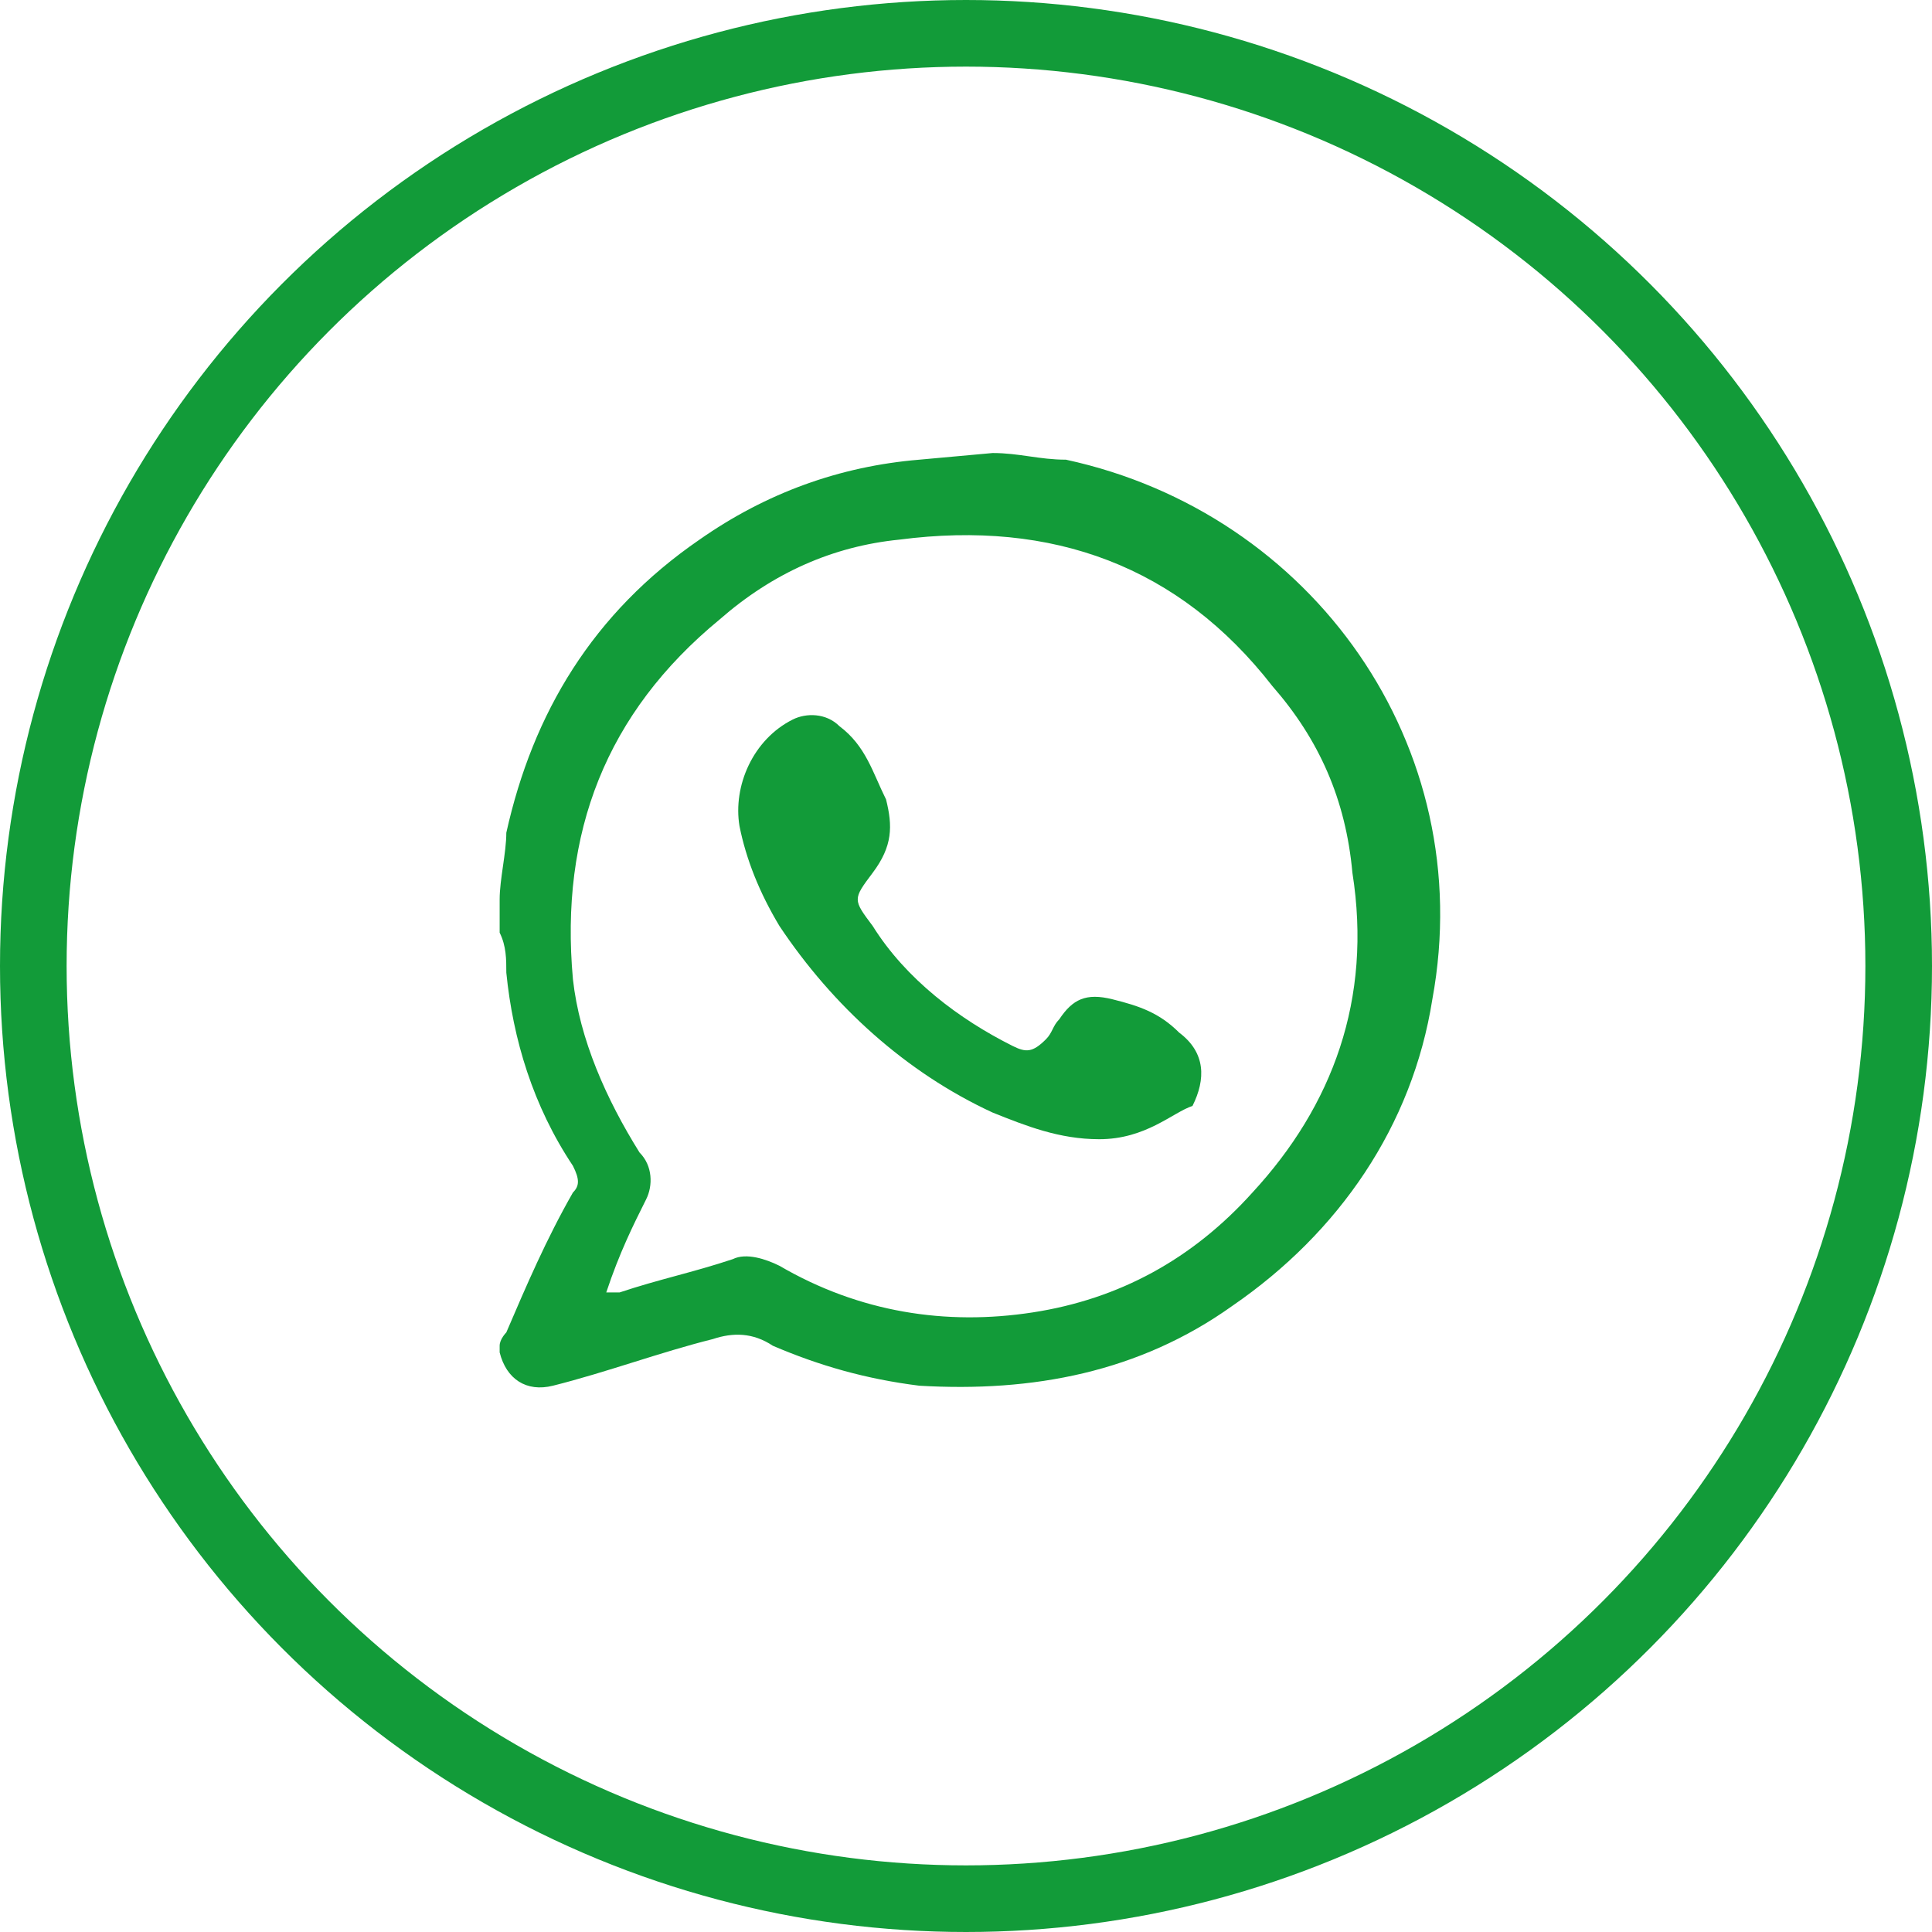
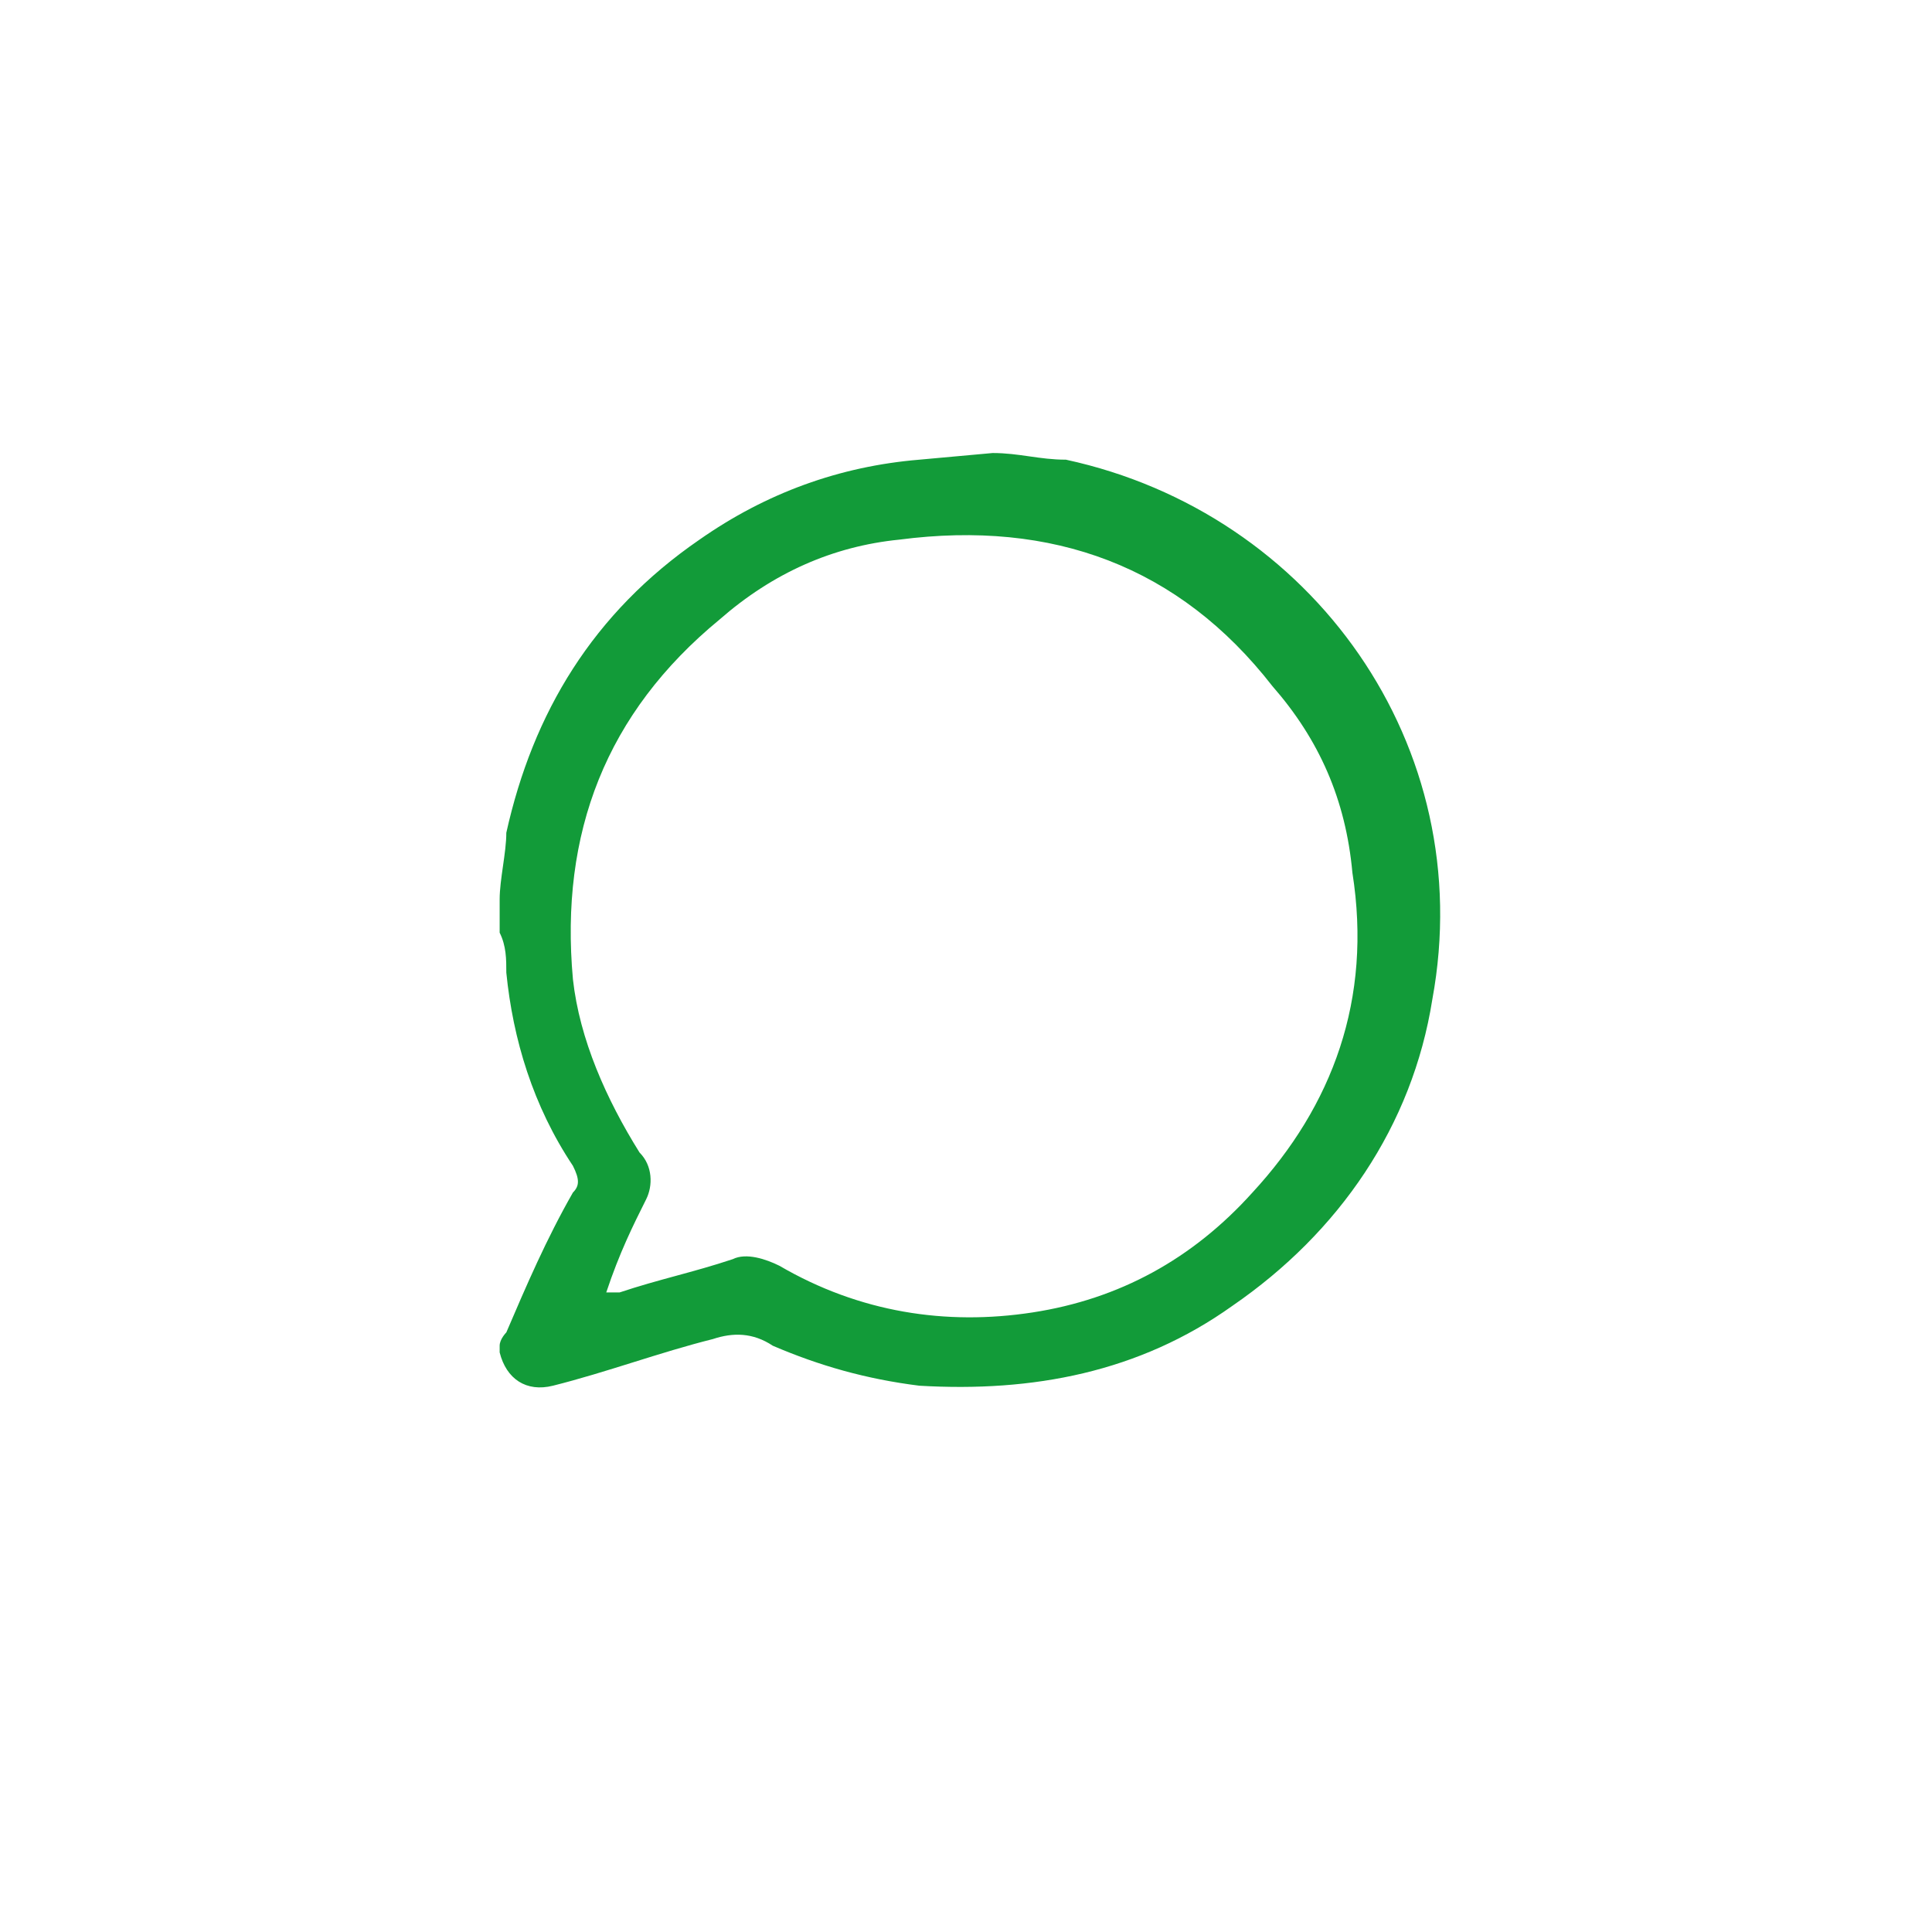
<svg xmlns="http://www.w3.org/2000/svg" version="1.1" id="Слой_1" x="0px" y="0px" width="29px" height="29px" viewBox="0 0 29 29" style="enable-background:new 0 0 29 29;" xml:space="preserve">
  <style type="text/css">
	.st0{display:none;fill:#129B39;}
	.st1{fill:none;stroke:#129B39;stroke-miterlimit:10;}
	.st2{fill:#129B39;}
</style>
  <path class="st0" d="M20.1,17.5c-0.4-0.5-0.9-0.9-1.4-1.4c-0.4-0.4-0.5-0.6-0.1-1.1s0.8-1,1.2-1.5c0.4-0.5,0.7-1,0.9-1.5  c0.1-0.4,0-0.5-0.4-0.6c-0.1,0-0.1,0-0.2,0h-2.3c-0.3,0-0.4,0.1-0.5,0.4c-0.1,0.3-0.3,0.7-0.4,1c-0.4,0.7-0.8,1.4-1.3,2  c-0.1,0.1-0.3,0.3-0.5,0.2c-0.3-0.1-0.3-0.5-0.3-0.7v-2.6c-0.1-0.4-0.1-0.5-0.5-0.6H12c-0.3,0-0.5,0.1-0.6,0.3  c-0.1,0.1-0.1,0.2,0.1,0.2c0.4,0.1,0.6,0.3,0.7,0.7c0.1,0.6,0.1,1.2,0,1.8c0,0.2,0,0.4-0.1,0.5c-0.1,0.3-0.3,0.3-0.5,0.2  s-0.4-0.4-0.5-0.6c-0.6-0.8-1-1.6-1.4-2.5c-0.1-0.3-0.3-0.4-0.6-0.4c-0.7,0-1.4,0-2,0c-0.4,0-0.5,0.2-0.4,0.6  c0.7,1.6,1.6,3.2,2.6,4.6c0.6,0.7,1.2,1.4,2,1.8c0.9,0.5,1.9,0.7,3,0.6c0.5,0,0.6-0.1,0.7-0.6c0-0.3,0.1-0.7,0.2-1  c0.2-0.3,0.4-0.3,0.7-0.2c0.1,0.1,0.3,0.2,0.4,0.3c0.3,0.3,0.5,0.6,0.8,0.9c0.4,0.4,0.8,0.6,1.3,0.5h2.1c0.3,0,0.5-0.4,0.3-0.8  C20.4,17.9,20.2,17.7,20.1,17.5z" />
-   <circle class="st1" cx="14.5" cy="14.5" r="14" />
  <g>
    <path class="st2" d="M14.9,6.8c0.4,0,0.7,0.1,1.1,0.1c3.7,0.8,6.2,4.3,5.5,8.1c-0.3,1.9-1.4,3.5-3,4.6c-1.4,1-3,1.3-4.7,1.2   c-0.8-0.1-1.5-0.3-2.2-0.6C11.3,20,11,20,10.7,20.1c-0.8,0.2-1.6,0.5-2.4,0.7c-0.4,0.1-0.7-0.1-0.8-0.5l0,0v-0.1   c0-0.1,0.1-0.2,0.1-0.2c0.3-0.7,0.6-1.4,1-2.1c0.1-0.1,0.1-0.2,0-0.4c-0.6-0.9-0.9-1.9-1-2.9c0-0.2,0-0.4-0.1-0.6   c0-0.1,0-0.2,0-0.3s0-0.1,0-0.2c0-0.3,0.1-0.7,0.1-1c0.4-1.8,1.3-3.3,2.9-4.4c1-0.7,2.1-1.1,3.3-1.2 M9.1,19.4c0.1,0,0.1,0,0.2,0   c0.6-0.2,1.1-0.3,1.7-0.5c0.2-0.1,0.5,0,0.7,0.1c1.2,0.7,2.5,0.9,3.8,0.7c1.3-0.2,2.4-0.8,3.3-1.8c1.2-1.3,1.8-2.9,1.5-4.8   c-0.1-1.1-0.5-2-1.2-2.8c-1.4-1.8-3.3-2.5-5.6-2.2c-1,0.1-1.9,0.5-2.7,1.2c-1.7,1.4-2.4,3.2-2.2,5.4c0.1,0.9,0.5,1.8,1,2.6   c0.2,0.2,0.2,0.5,0.1,0.7C9.5,18.4,9.3,18.8,9.1,19.4C9.2,19.3,9.2,19.3,9.1,19.4z" />
-     <path class="st2" d="M16.5,17.1c-0.6,0-1.1-0.2-1.6-0.4c-1.3-0.6-2.4-1.6-3.2-2.8c-0.3-0.5-0.5-1-0.6-1.5c-0.1-0.6,0.2-1.3,0.8-1.6   c0.2-0.1,0.5-0.1,0.7,0.1c0.4,0.3,0.5,0.7,0.7,1.1c0.1,0.4,0.1,0.7-0.2,1.1c-0.3,0.4-0.3,0.4,0,0.8c0.5,0.8,1.3,1.4,2.1,1.8   c0.2,0.1,0.3,0.1,0.5-0.1c0.1-0.1,0.1-0.2,0.2-0.3c0.2-0.3,0.4-0.4,0.8-0.3c0.4,0.1,0.7,0.2,1,0.5c0.4,0.3,0.4,0.7,0.2,1.1   C17.6,16.7,17.2,17.1,16.5,17.1z" />
  </g>
</svg>